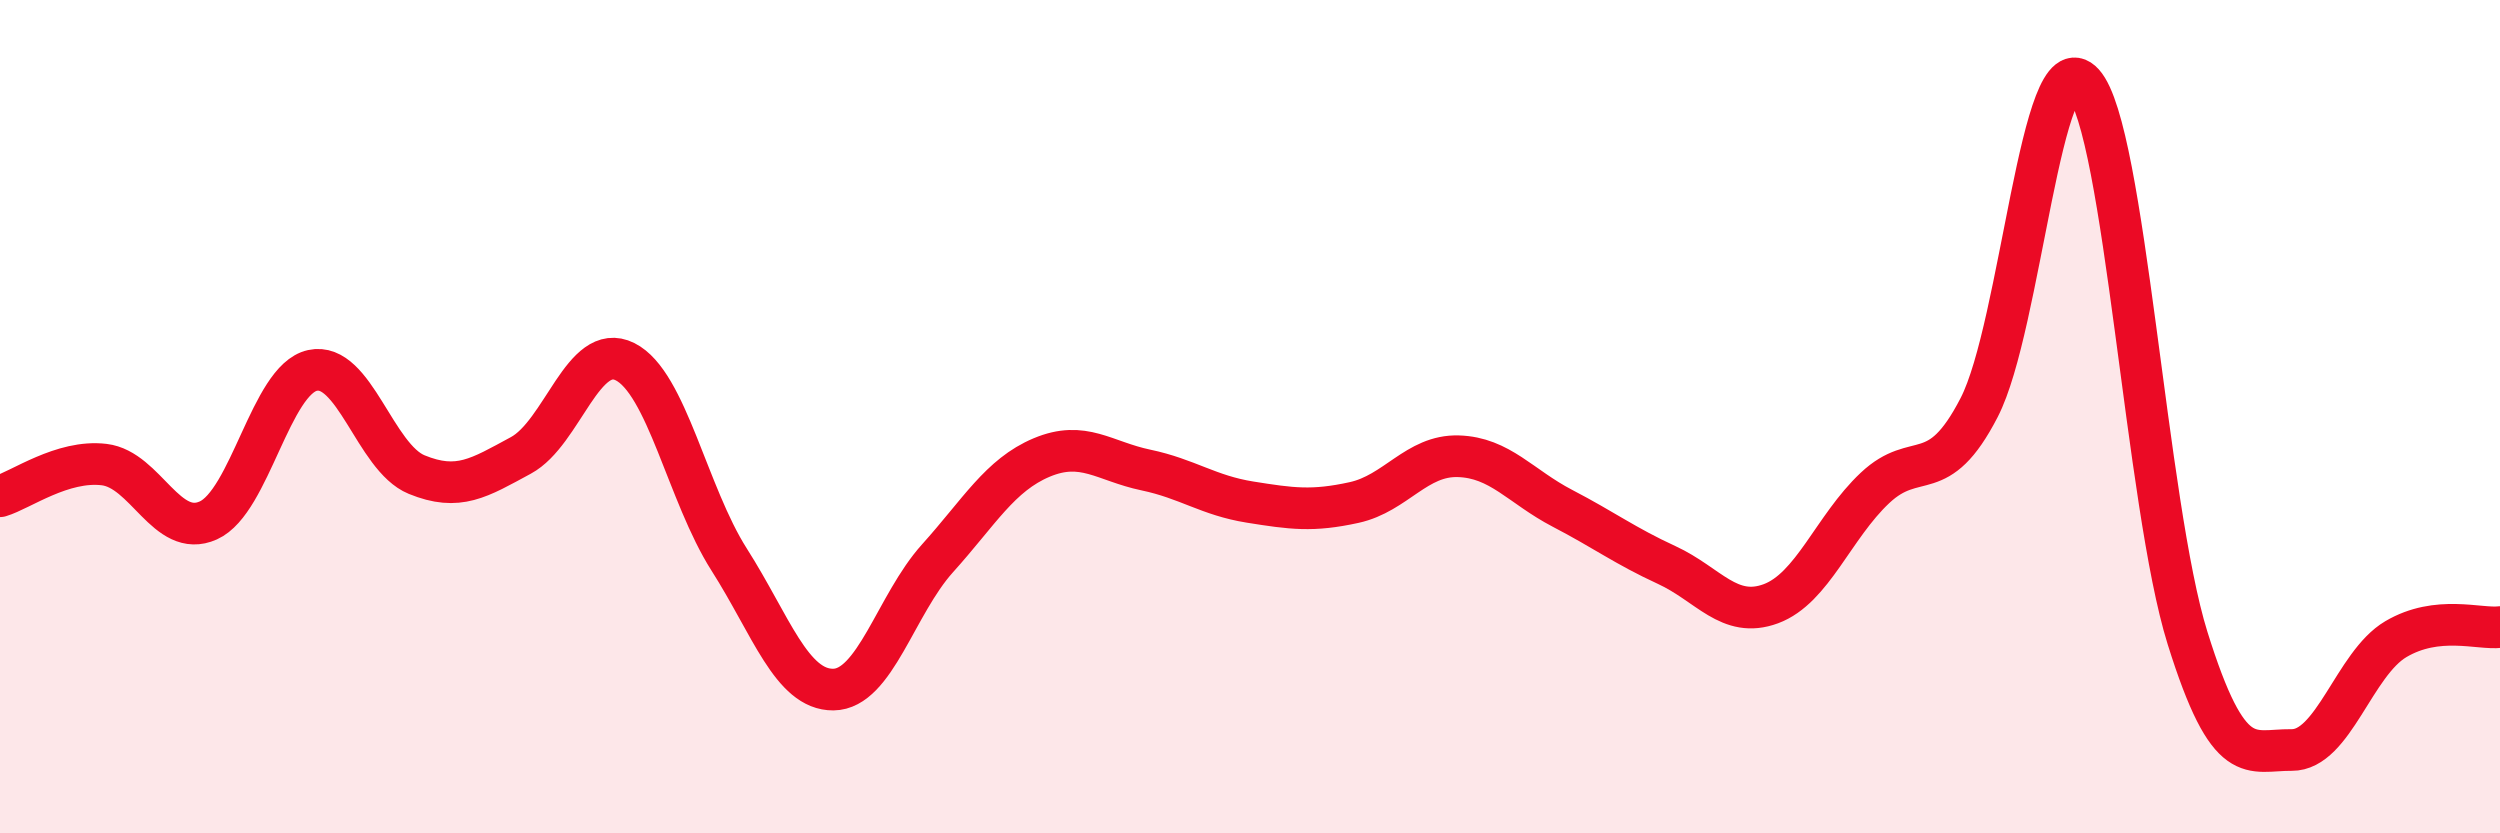
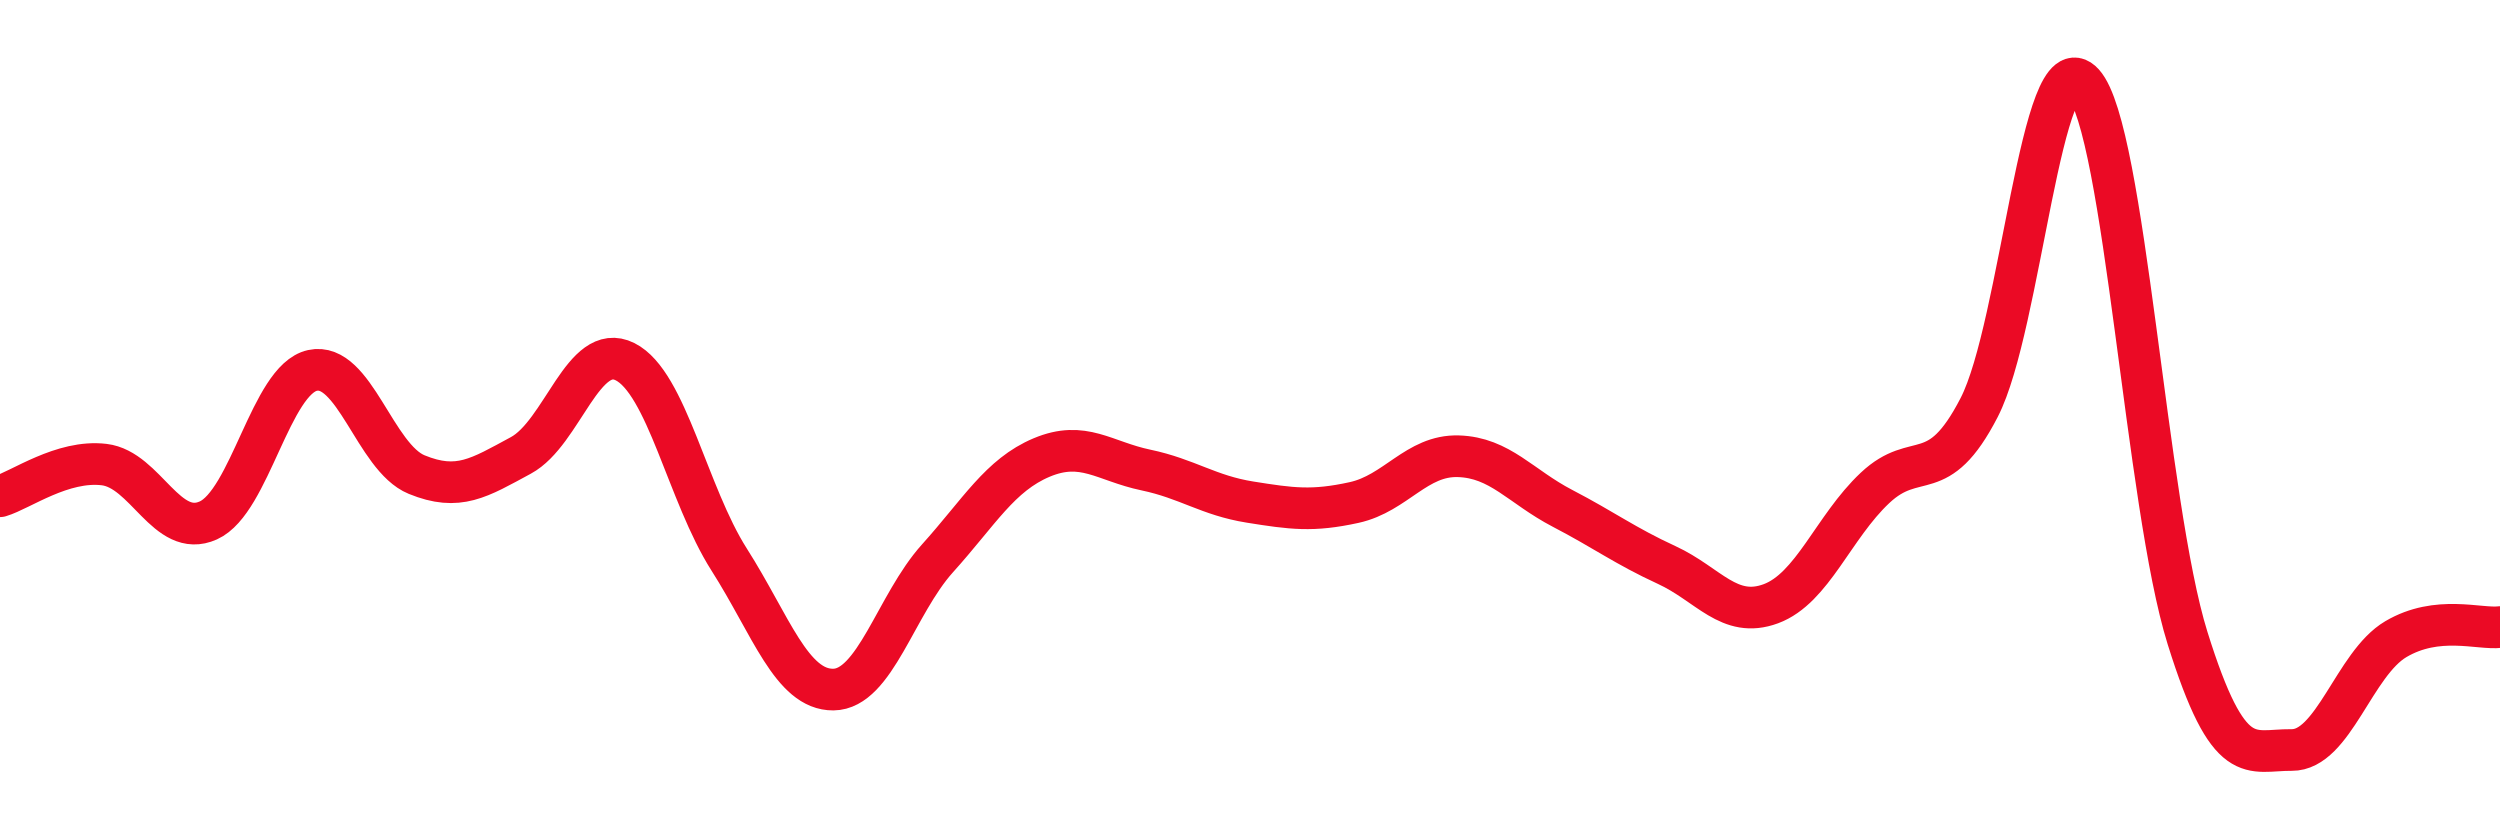
<svg xmlns="http://www.w3.org/2000/svg" width="60" height="20" viewBox="0 0 60 20">
-   <path d="M 0,11.91 C 0.5,11.76 1.5,11.03 2.5,11.15 C 3.5,11.27 4,12.94 5,12.49 C 6,12.04 6.5,9.11 7.5,8.89 C 8.5,8.67 9,10.98 10,11.39 C 11,11.8 11.5,11.47 12.5,10.93 C 13.5,10.39 14,8.18 15,8.68 C 16,9.18 16.5,11.86 17.5,13.43 C 18.5,15 19,16.56 20,16.55 C 21,16.54 21.5,14.51 22.5,13.4 C 23.5,12.29 24,11.4 25,10.98 C 26,10.56 26.5,11.07 27.5,11.28 C 28.5,11.49 29,11.89 30,12.05 C 31,12.21 31.5,12.28 32.5,12.06 C 33.5,11.84 34,10.92 35,10.95 C 36,10.98 36.5,11.68 37.5,12.2 C 38.5,12.72 39,13.1 40,13.56 C 41,14.02 41.5,14.86 42.5,14.49 C 43.5,14.12 44,12.65 45,11.71 C 46,10.77 46.5,11.72 47.5,9.78 C 48.5,7.84 49,0.89 50,2 C 51,3.11 51.5,12.11 52.5,15.31 C 53.5,18.51 54,17.99 55,18 C 56,18.01 56.5,15.93 57.5,15.34 C 58.5,14.75 59.5,15.11 60,15.05L60 20L0 20Z" fill="#EB0A25" opacity="0.1" stroke-linecap="round" stroke-linejoin="round" />
  <path d="M 0,11.91 C 0.5,11.76 1.5,11.03 2.5,11.15 C 3.5,11.27 4,12.94 5,12.49 C 6,12.04 6.5,9.11 7.5,8.89 C 8.5,8.67 9,10.98 10,11.39 C 11,11.8 11.5,11.47 12.5,10.93 C 13.5,10.39 14,8.18 15,8.68 C 16,9.18 16.5,11.86 17.5,13.43 C 18.5,15 19,16.56 20,16.55 C 21,16.54 21.5,14.51 22.5,13.4 C 23.5,12.29 24,11.4 25,10.98 C 26,10.56 26.5,11.07 27.5,11.28 C 28.5,11.49 29,11.89 30,12.05 C 31,12.21 31.5,12.28 32.5,12.06 C 33.5,11.84 34,10.92 35,10.95 C 36,10.98 36.5,11.68 37.5,12.2 C 38.5,12.72 39,13.1 40,13.56 C 41,14.02 41.5,14.86 42.5,14.49 C 43.5,14.12 44,12.65 45,11.71 C 46,10.77 46.5,11.72 47.5,9.78 C 48.5,7.84 49,0.89 50,2 C 51,3.11 51.5,12.11 52.5,15.31 C 53.5,18.51 54,17.99 55,18 C 56,18.01 56.5,15.93 57.5,15.34 C 58.5,14.75 59.5,15.11 60,15.05" stroke="#EB0A25" stroke-width="1" fill="none" stroke-linecap="round" stroke-linejoin="round" />
</svg>